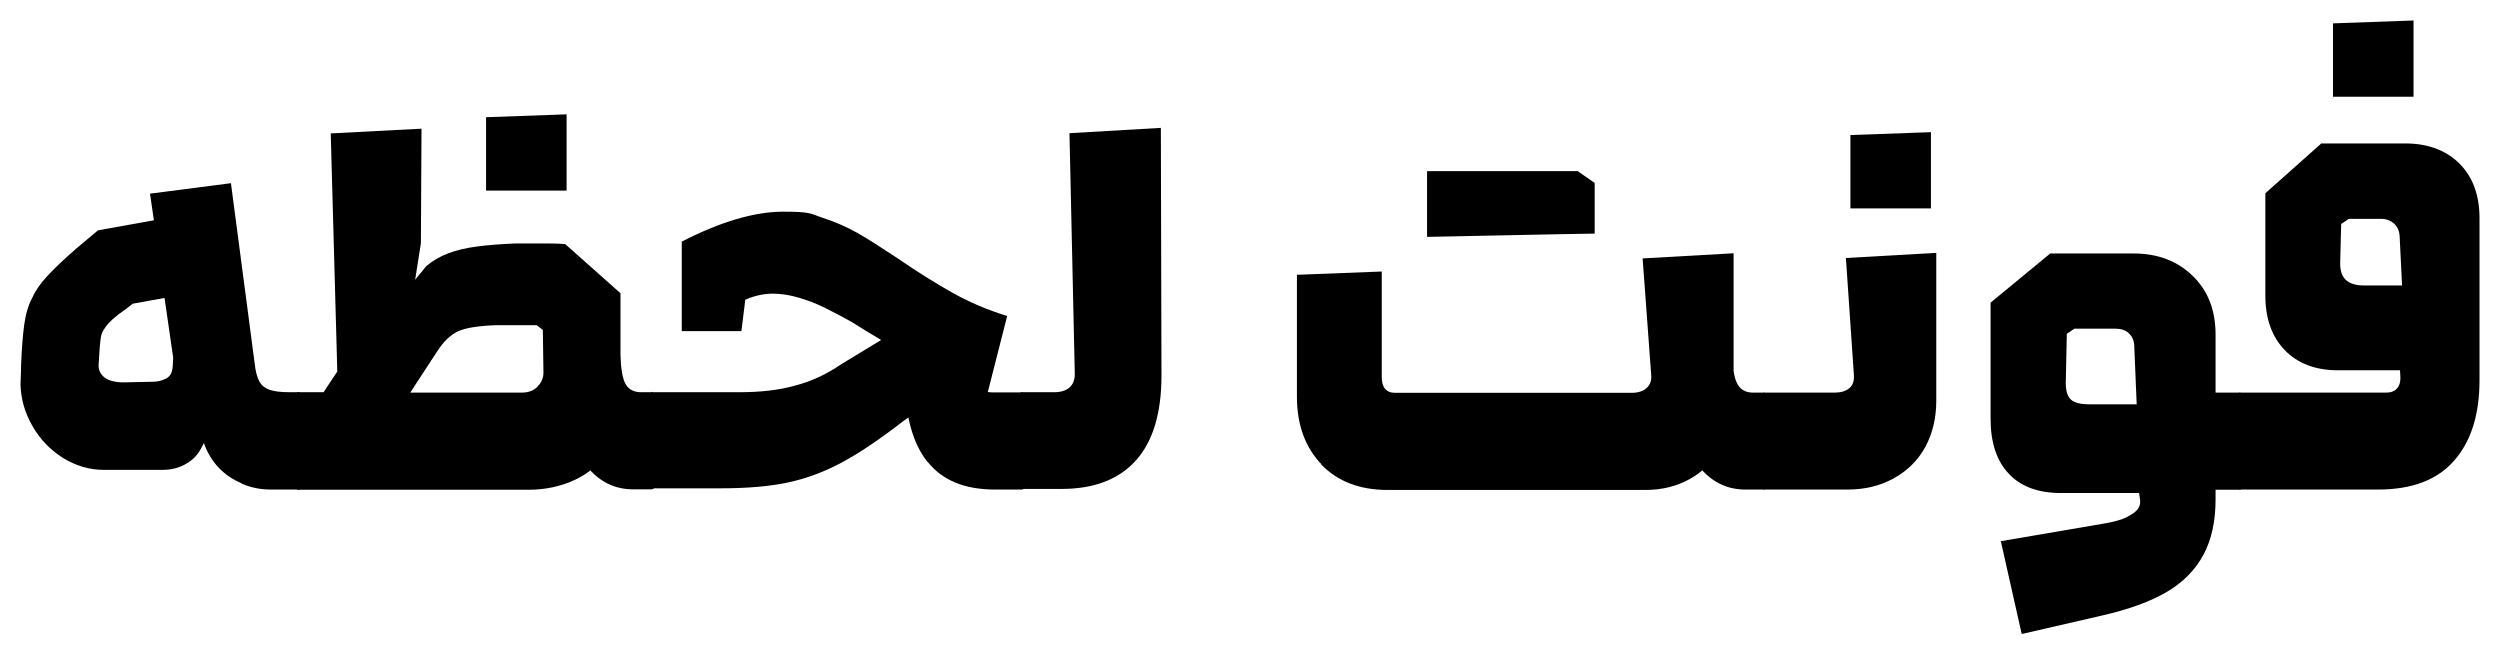
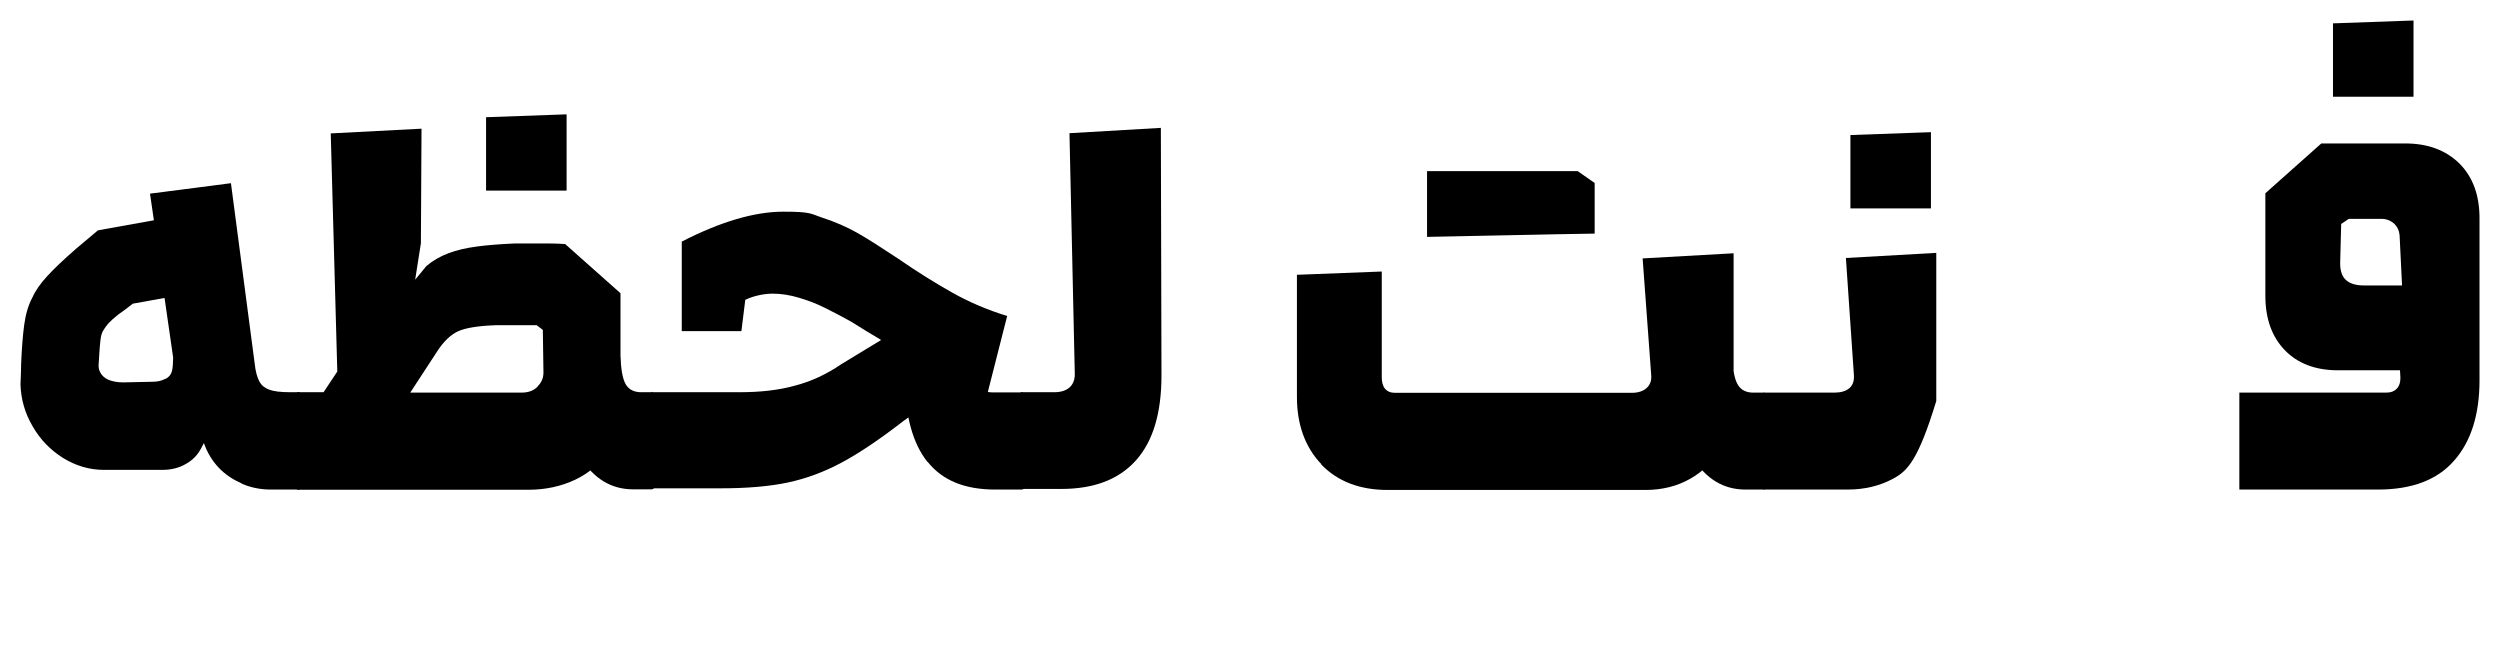
<svg xmlns="http://www.w3.org/2000/svg" width="1220" height="320" viewBox="0 0 1220 320" fill="none">
  <path d="M644.8 226.5C636.9 218.2 632.9 207.2 632.9 193.7V134.1L674.3 132.5V184C674.3 186.5 674.8 188.4 675.9 189.7C677 191 678.6 191.7 680.8 191.7H796.3C799.4 191.7 801.8 190.9 803.5 189.4C805.2 187.9 806 185.8 805.8 183.2L801.6 126.1L846 123.6V195.9C846 204.2 844.1 211.7 840.3 218.2C836.5 224.7 831.4 229.9 824.9 233.6C818.4 237.3 811.1 239.1 802.9 239.1H677.2C663.5 239.1 652.7 234.9 644.7 226.6H644.8V226.5ZM775.4 114L696.4 115.6V83.5H740.8L775.5 114H775.4ZM737.3 83.5H769.9L778.2 89.3V114L737.3 114.7V83.5ZM826 223.5C819.5 213.2 816.3 196.5 816.3 173.6H845.4C845.6 180.4 846.4 185.1 848.1 187.8C849.7 190.5 852.5 191.8 856.5 191.6H860.7C862.2 191.6 863.3 194.6 863.9 200.6C864.5 206.6 864.8 212.1 864.8 217C864.8 221.9 864.5 226.1 863.9 231.2C863.3 236.4 862.2 238.9 860.7 238.9H851.7C841.1 238.9 832.5 233.7 826.1 223.4H826V223.5Z" fill="black" />
-   <path d="M860.5 191.6H895.2C898.3 191.6 900.7 190.9 902.4 189.5C904.1 188.1 904.9 186 904.7 183L900.8 125.9L944.9 123.4V195.7C944.9 204 943.1 211.5 939.6 218C936.1 224.5 930.9 229.7 924.2 233.4C917.5 237.1 910 238.9 901.7 238.9H860.6V191.5L860.5 191.6ZM903 65.9L942.3 64.5V101.7H903V65.9Z" fill="black" />
-   <path d="M1037.9 252.3C1040.4 251.1 1042.1 249.9 1043.1 248.6C1044.1 247.3 1044.5 245.9 1044.4 244.3L1043.9 240.6H1005.8C994.7 240.6 986.2 237.5 980.3 231.2C974.4 225 971.4 216 971.4 204.3V147.7L1000.5 123.7H1041.2C1052.9 123.7 1062.5 127.3 1070 134.6C1077.5 141.8 1081.2 151.4 1081.2 163.3V243.7C1081.2 254.2 1079.3 263.1 1075.4 270.5C1071.5 277.9 1065.6 284 1057.5 288.8C1049.4 293.6 1038.8 297.4 1025.7 300.4L986.6 309.4L976.4 264.1L1027.9 255.3C1032.1 254.5 1035.4 253.6 1037.8 252.4H1037.9V252.3ZM1038.9 162.6C1037.2 161.1 1035 160.4 1032.4 160.4H1012.3L1008.6 162.9L1008.1 186.9C1008.1 190.8 1008.9 193.4 1010.6 195C1012.3 196.5 1015.2 197.3 1019.4 197.3H1042.7L1041.5 168.4C1041.3 165.9 1040.4 164 1038.7 162.5H1038.9V162.6ZM1095.8 199.1C1096.6 204.1 1097.1 209.5 1097.1 215.2C1097.1 220.9 1096.7 226.3 1095.8 231.4C1095 236.5 1094.1 239 1093.1 239H1063.8V191.6H1093.1C1094 191.6 1094.9 194.1 1095.8 199.1Z" fill="black" />
+   <path d="M860.5 191.6H895.2C898.3 191.6 900.7 190.9 902.4 189.5C904.1 188.1 904.9 186 904.7 183L900.8 125.9L944.9 123.4V195.7C936.1 224.5 930.9 229.7 924.2 233.4C917.5 237.1 910 238.9 901.7 238.9H860.6V191.5L860.5 191.6ZM903 65.9L942.3 64.5V101.7H903V65.9Z" fill="black" />
  <path d="M1092.9 191.6H1164.5C1166.8 191.6 1168.5 190.9 1169.7 189.6C1170.9 188.3 1171.4 186.6 1171.4 184.4L1171.2 180.7H1140.9C1130 180.7 1121.3 177.4 1115 170.9C1108.7 164.4 1105.5 155.5 1105.5 144.4V94.3L1132.8 70H1173.7C1184.8 70 1193.6 73.3 1200.2 79.8C1206.7 86.3 1210 95.2 1210 106.5V185.5C1210 202.3 1205.9 215.4 1197.6 224.8C1189.4 234.2 1177 238.9 1160.5 238.9H1092.8V191.5L1092.9 191.6ZM1138.5 11.4L1177.8 10V47.2H1138.5V11.4ZM1168.3 109.1C1166.6 107.6 1164.5 106.8 1162.1 106.8H1146.2L1142.5 109.3L1142 128.5C1142 132.4 1143 135.1 1145 136.8C1147 138.5 1149.9 139.3 1153.5 139.3H1172.2L1171 114.8C1170.8 112.5 1169.9 110.6 1168.2 109L1168.3 109.1Z" fill="black" />
  <path d="M118.1 236C113.8 234.1 109.9 231.6 106.7 228.2C103.5 224.8 101.1 220.8 99.5 216.2C99.3 216.5 99 217.3 98.3 218.5C96.6 221.9 94 224.6 90.7 226.4C87.3 228.4 83.5 229.3 79.1 229.3H50.7C43.6 229.3 37 227.3 30.8 223.5C24.7 219.7 19.6 214.5 15.9 208C12.1 201.5 10.2 194.7 10 187.5C10.2 183.1 10.3 179.9 10.3 178C10.6 170.3 11.1 163.8 11.8 158.6C12.5 153.4 13.8 148.9 15.8 145.2C17.3 141.8 19.7 138.4 23 134.8C26.3 131.2 30.9 126.8 37.1 121.4L47.8 112.4L75.1 107.5L73.2 94.5L112.7 89.4L124.3 177.5C124.7 181.3 125.5 184.2 126.6 186.2C127.7 188.2 129.3 189.4 131.5 190.2C133.7 191 137 191.4 141.6 191.4H145.8C147 191.4 147.9 193.9 148.4 198.8C148.9 203.7 149.3 208.9 149.4 214.3V215.5C149.4 221 149.1 226.3 148.6 231.4C148.1 236.4 147.1 238.9 145.7 238.9H132.1C127.2 238.9 122.6 238 118.1 236.1V236ZM80.8 184.9C84.3 183 84.3 180.4 84.5 174.5L80.3 145.4L64.8 148.2C63.3 149.4 62 150.4 60.9 151.2C59.8 152 58.8 152.7 57.7 153.5C55.6 155.2 53.9 156.7 52.9 157.8C51.9 159 51.1 160.1 50.5 161.1C49.7 162.3 49.2 164 49 166.2C48.7 168.3 48.6 170.8 48.4 173.6L48.1 178.5C48.1 180 48.6 181.5 49.6 182.8C50.6 184.1 52 185.1 53.9 185.7C55.8 186.3 57.8 186.6 60.1 186.6L74.4 186.3C76.7 186.3 78.7 185.9 80.6 184.9H80.8Z" fill="black" />
  <path d="M145.2 191.4H157.9L164.6 181.3L161.4 65.1L205.7 62.8L205.4 118.7L202.6 136.5L208.1 129.8C211.2 127.2 214.8 125.1 218.8 123.6C222.8 122.1 227.4 121 232.7 120.3C237.9 119.6 244.3 119.1 251.6 118.8H263.7C267.8 118.8 271.8 118.8 275.8 119.1L302.8 143.1V198.1C302.8 206.5 300.8 213.9 296.9 220C293 226.1 287.6 230.8 280.7 234.1C273.9 237.3 266.3 239 257.9 239H144.9V191.6L145.2 191.4ZM262.4 188.5C264.4 186.5 265.3 184.2 265.2 181.3L264.9 161L261.9 158.7H242C233.4 159 227.3 160 223.7 161.6C220.1 163.2 216.5 166.5 213.2 171.7L200.2 191.6H254.5C257.7 191.6 260.4 190.7 262.3 188.7L262.4 188.5ZM237.2 57.2L276.5 55.8V93H237.2V57.2ZM283.4 223.3C276.9 213 273.7 196.4 273.7 173.4H302.8C303 180.2 303.8 184.9 305.4 187.6C307 190.3 309.8 191.6 313.8 191.4H318C319.5 191.4 320.6 194.4 321.2 200.4C321.8 206.4 322.1 211.9 322.1 216.8C322.1 221.7 321.8 225.8 321.2 231C320.6 236.2 319.5 238.8 318 238.8H309C298.3 238.8 289.8 233.6 283.3 223.3H283.4Z" fill="black" />
  <path d="M317.9 191.4H360.9C371 191.4 380.1 190.4 387.9 188.2C395.7 186.2 403.3 182.7 410.6 177.7L430 165.9C427.1 164.2 424.7 162.7 422.8 161.6C420.9 160.4 418.6 159 415.9 157.3C411 154.5 406.5 152.2 402.5 150.2C398.5 148.2 394.3 146.6 389.9 145.3C385.6 144 381.2 143.3 377.1 143.3C373 143.3 367.9 144.3 363.7 146.3L361.8 161.6H332.7V117.9C351.6 108.2 368.2 103.3 382.2 103.3C396.2 103.3 395.4 104.3 401.5 106.3C407.6 108.3 413.1 110.7 418.1 113.5C423.1 116.3 429.8 120.6 438.1 126.1C447.8 132.8 456.7 138.3 464.7 142.8C472.7 147.3 481.7 151.2 491.5 154.2L481.5 193.5C476.6 191.8 471.5 189.7 466.2 187.3L440.8 205.5C429.2 214.5 419.2 221.2 410.6 225.8C402 230.4 393.3 233.6 384.3 235.5C375.3 237.4 364.3 238.3 351.6 238.3H317.8V190.9L317.9 191.4ZM452.6 225.4C445.4 216.4 441.7 202.9 441.5 184.7L464.9 161.9C465.1 167.6 466 172.6 467.7 177.2C469.4 181.6 471.7 185.1 474.6 187.7C477.5 190.3 480.9 191.5 484.7 191.5H498.6C500.1 191.5 501.2 194.7 501.8 200.9C502.3 207.1 502.6 212.4 502.6 216.8C502.6 221.2 502.3 224.9 501.7 230.5C501.1 236.1 500.1 238.9 498.7 238.9H485.6C470.9 238.9 460 234.5 452.8 225.5L452.6 225.4Z" fill="black" />
  <path d="M498.1 191.4H514.5C517.7 191.4 520.2 190.6 521.9 189.1C523.6 187.6 524.5 185.4 524.5 182.6L521.9 65L566.5 62.4L566.8 183.2C566.8 201.5 562.7 215.3 554.4 224.6C546.1 233.9 534 238.6 518 238.6H498.1V191.2V191.4Z" fill="black" />
</svg>